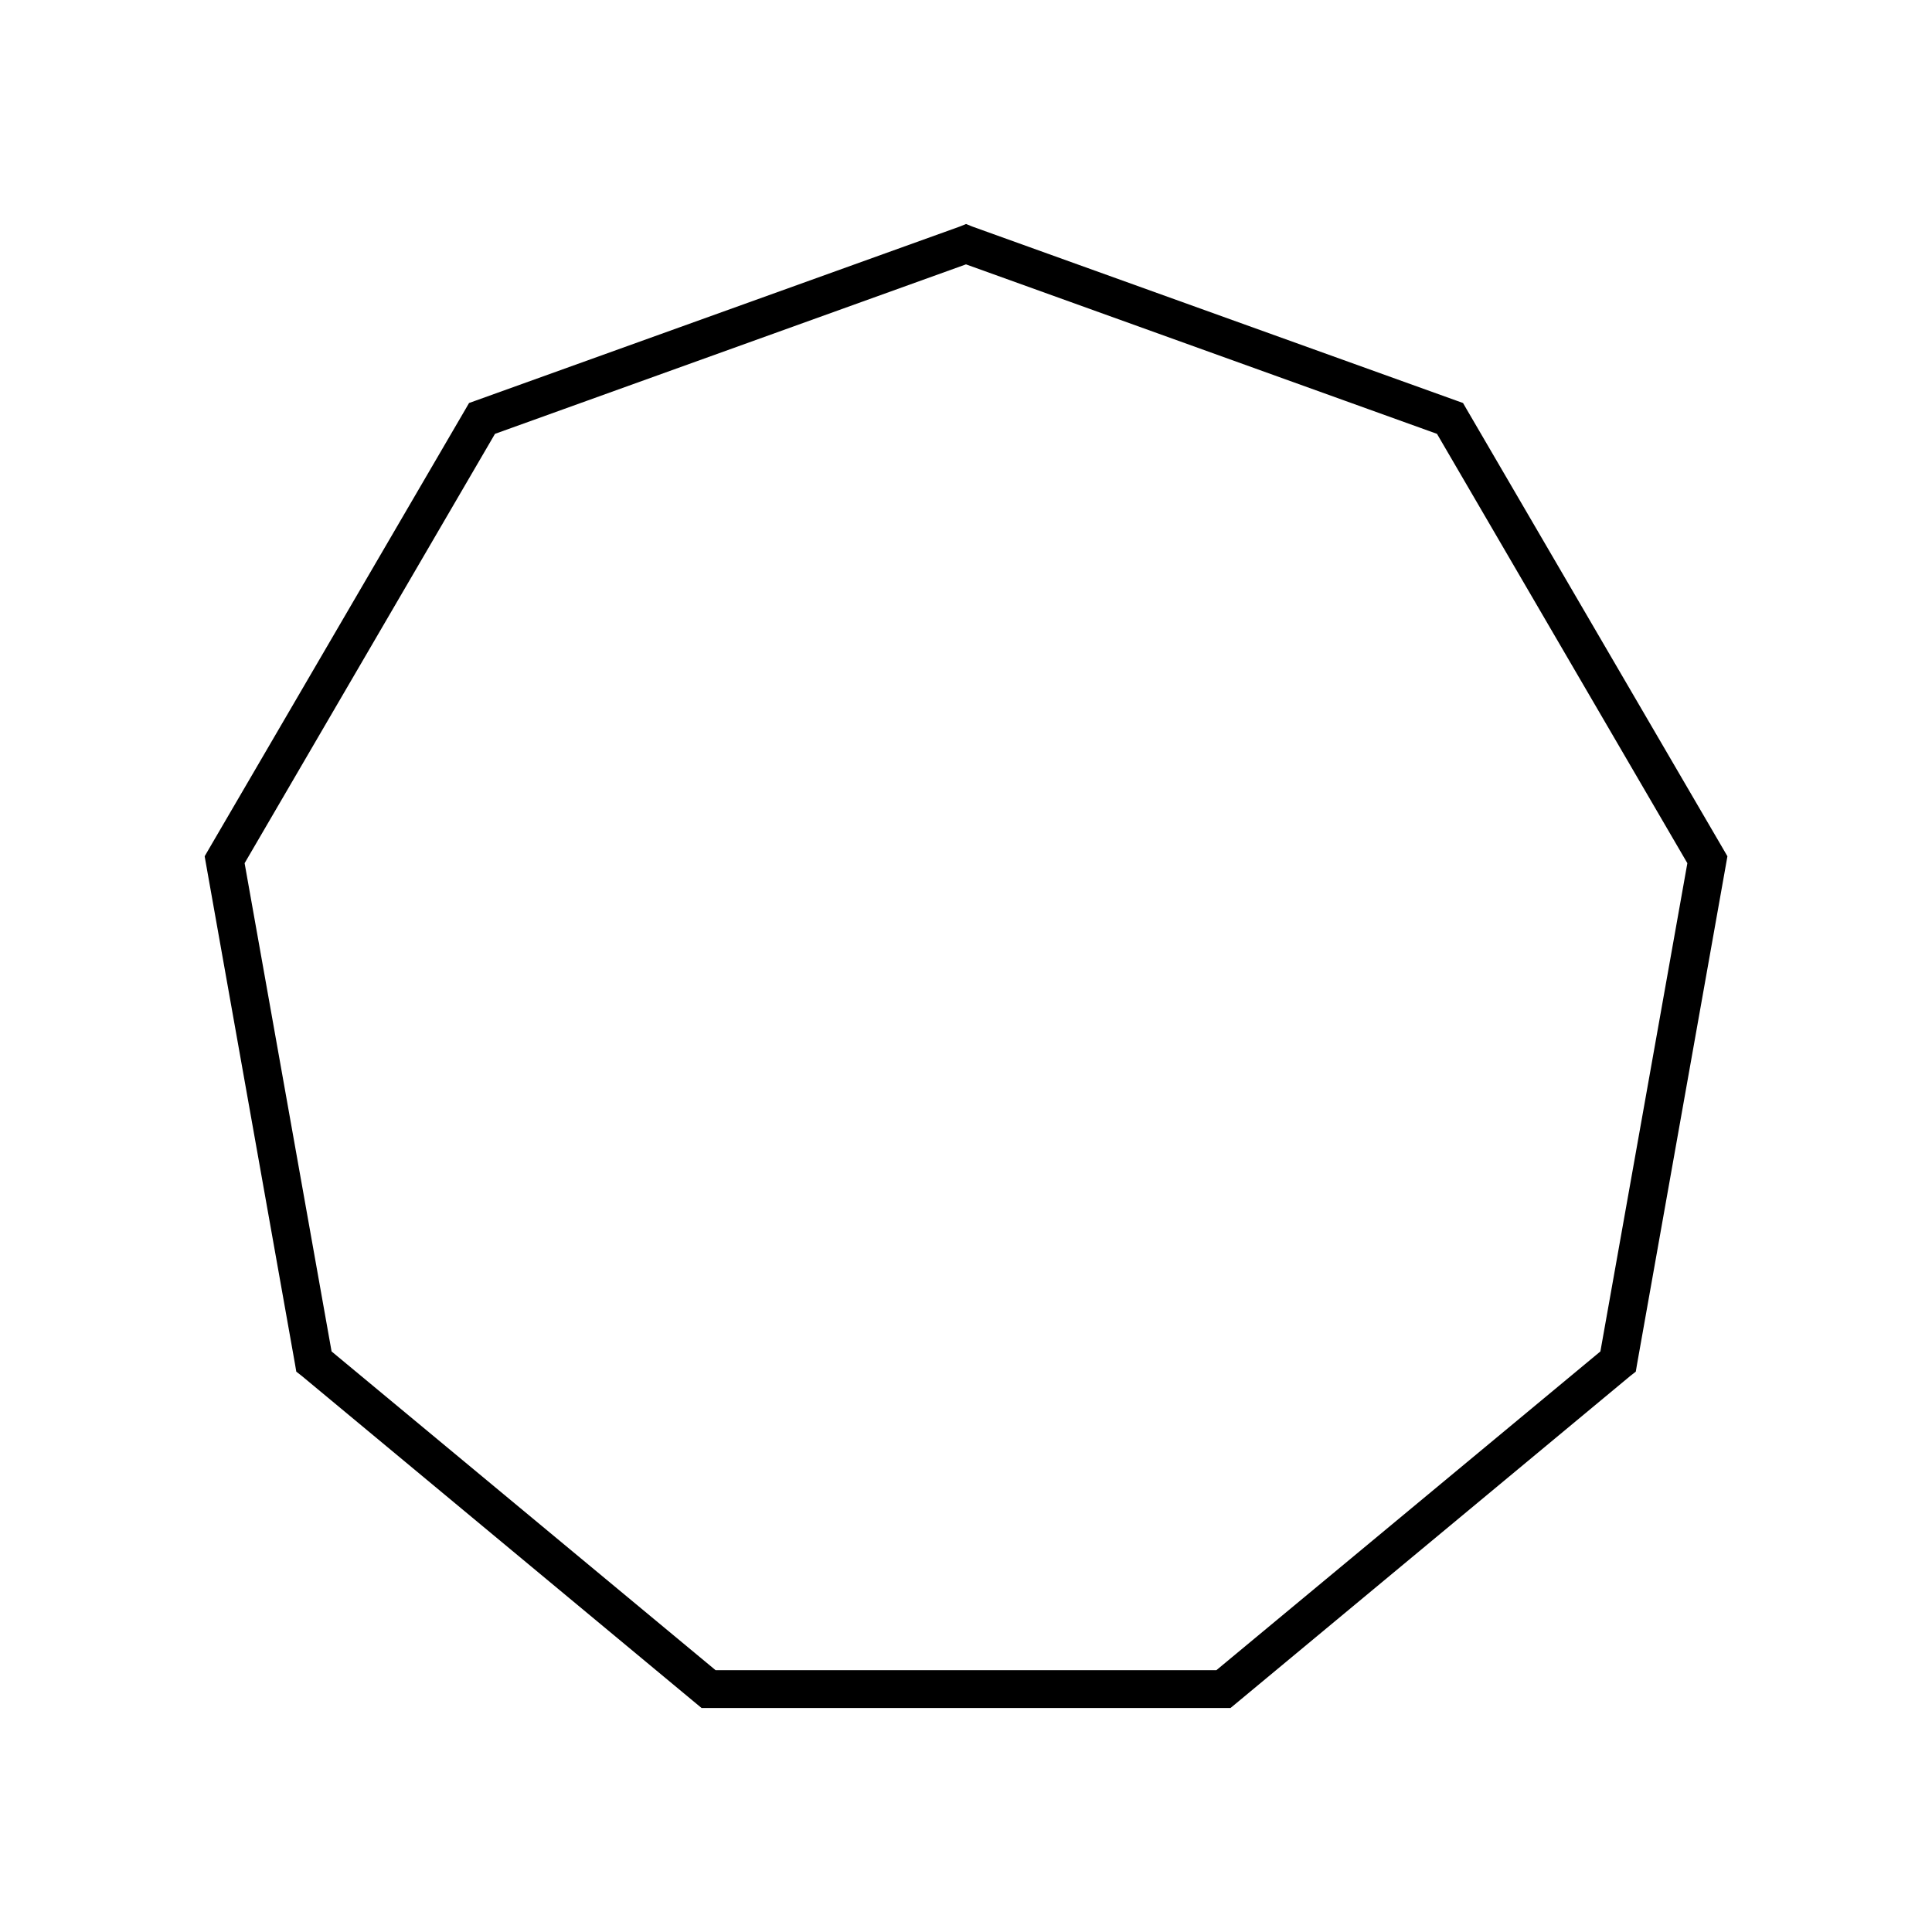
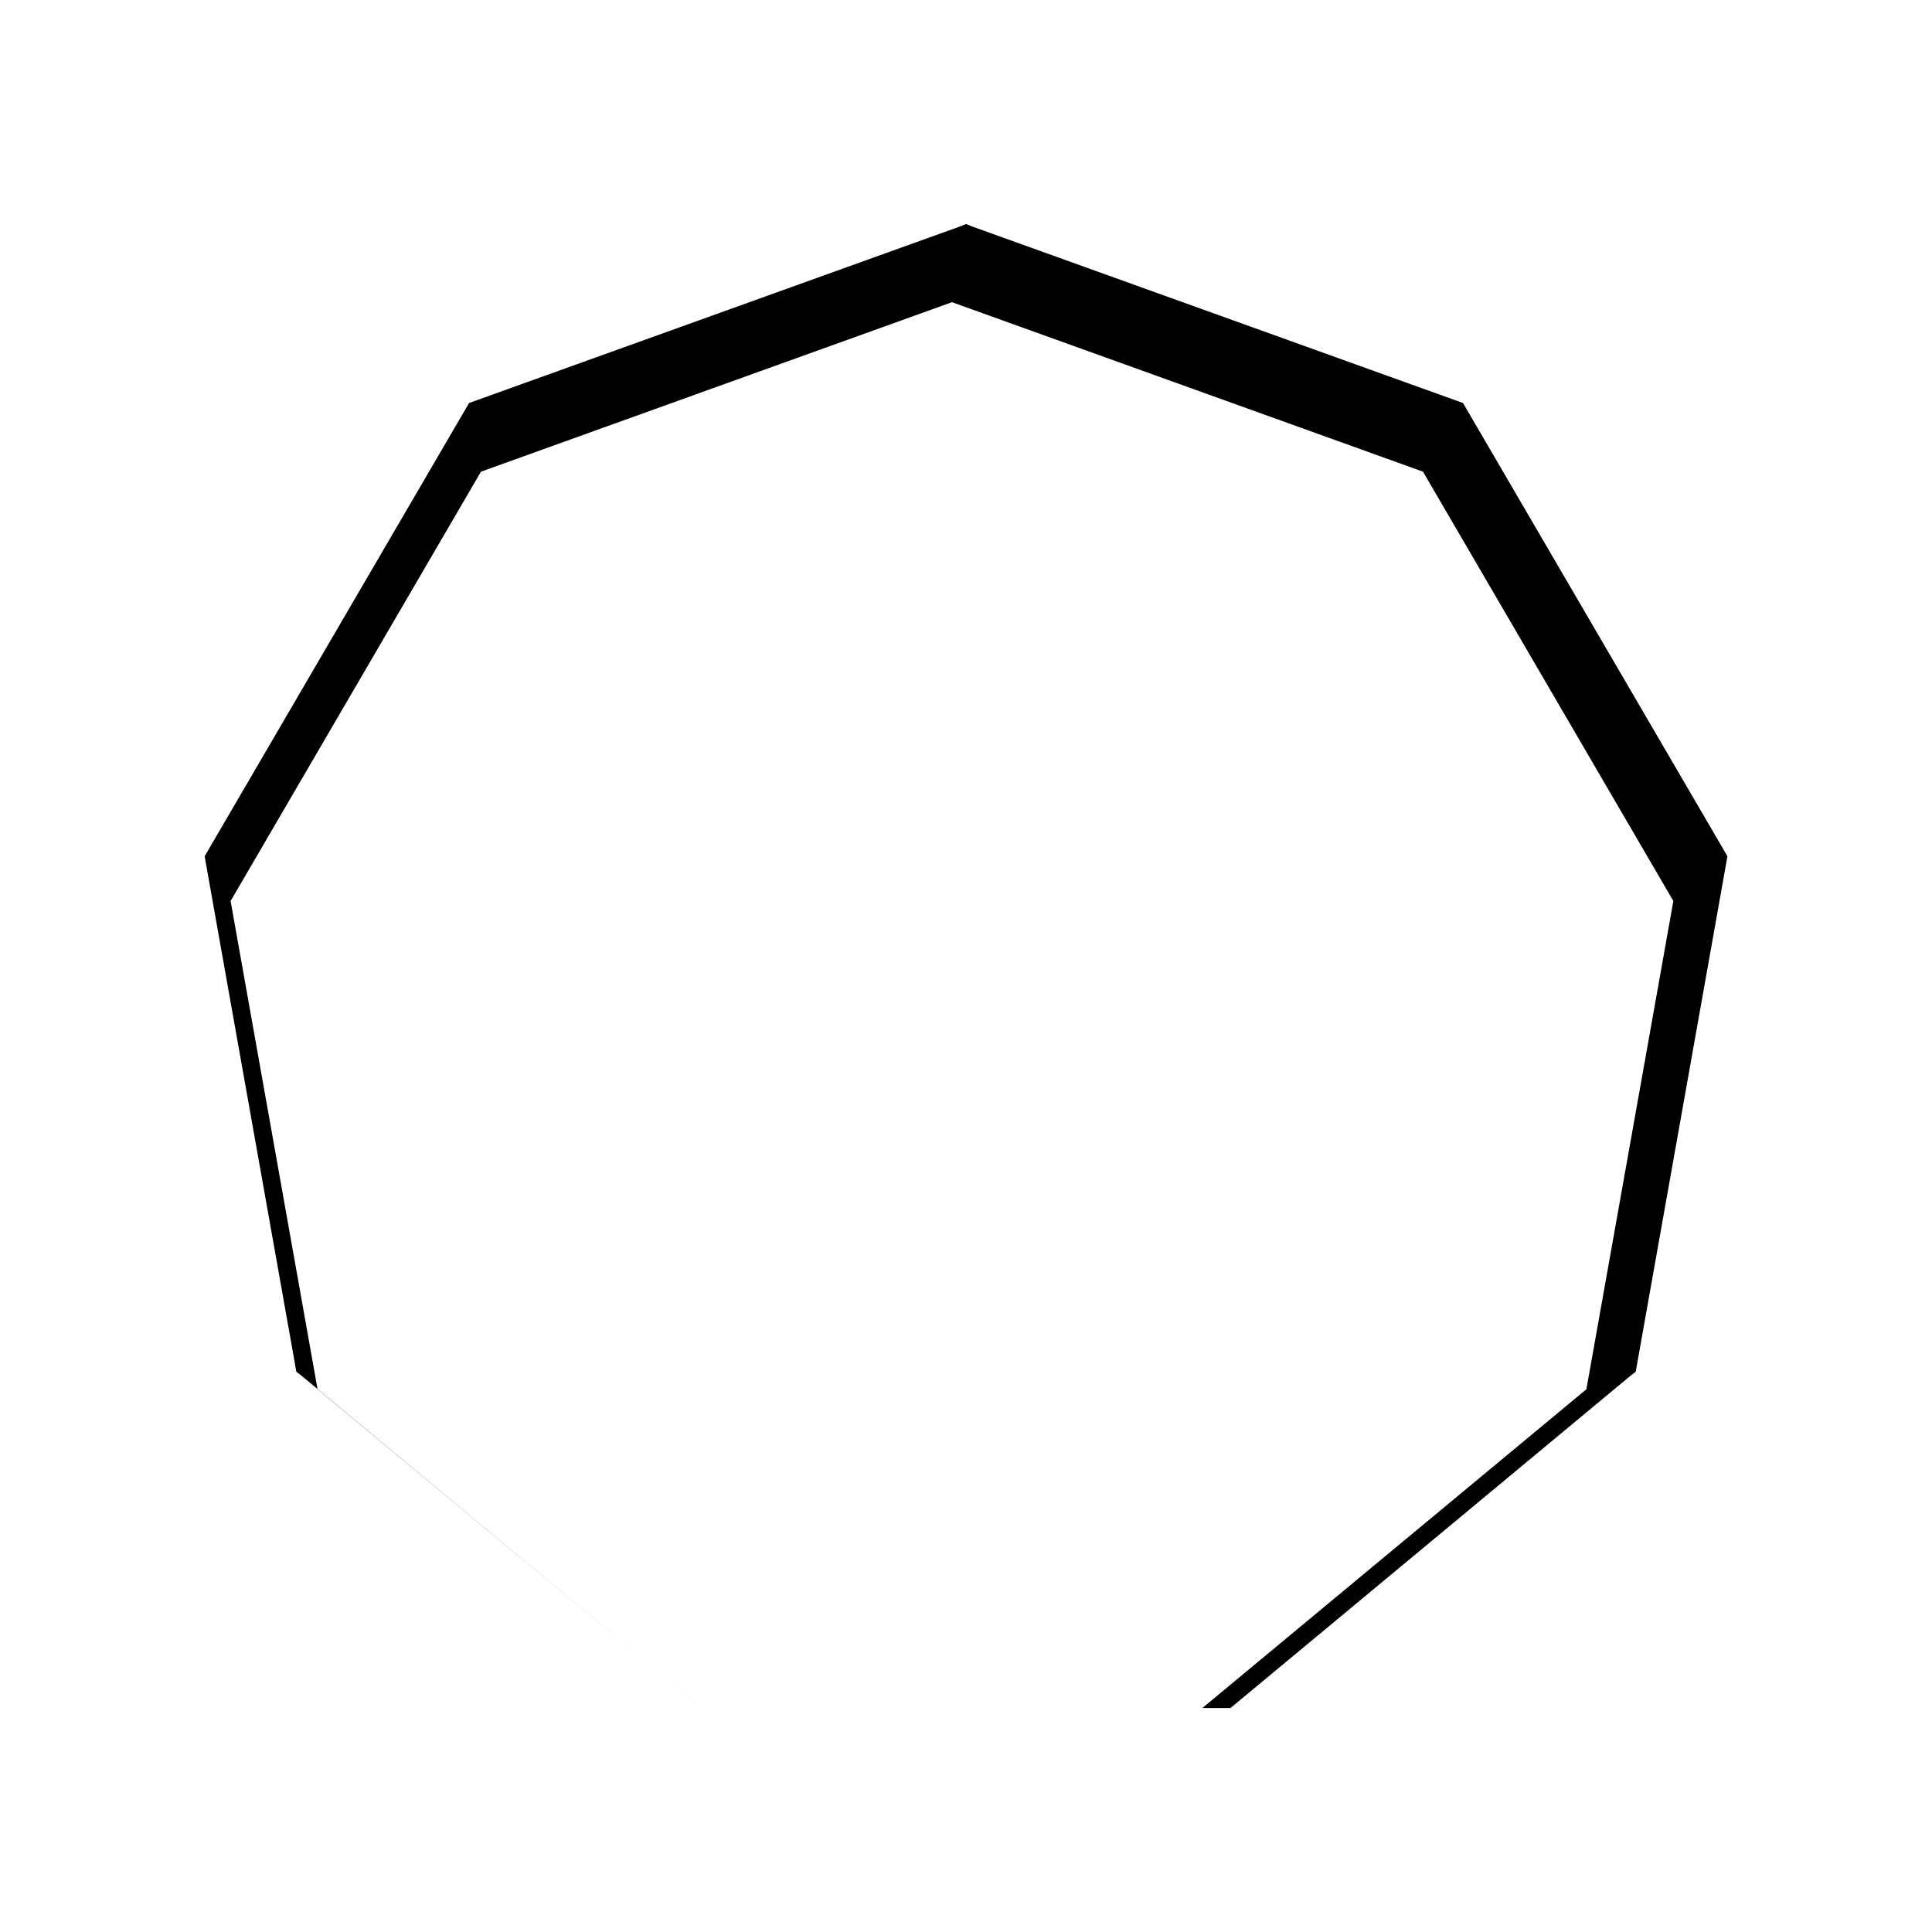
<svg xmlns="http://www.w3.org/2000/svg" fill="#000000" width="800px" height="800px" version="1.1" viewBox="144 144 512 512">
-   <path d="m329.93 596.64-1.391-1.148-104.55-86.844-1.469-1.148-0.309-1.836-23.664-132.98-0.309-1.762 0.93-1.605 68.207-116.91 0.93-1.605 1.703-0.613 128.3-46.137 1.703-0.688 1.703 0.688 128.3 46.137 1.703 0.613 0.93 1.605 68.207 116.91 0.93 1.605-0.309 1.762-23.664 132.98-0.309 1.836-1.469 1.148-104.55 86.844-1.391 1.148zm3.711-10.023h132.71l101.77-84.473 23.047-129.39-66.352-113.78-124.82-44.914-124.82 44.914-66.352 113.78 23.047 129.39 101.77 84.473z" />
+   <path d="m329.93 596.64-1.391-1.148-104.55-86.844-1.469-1.148-0.309-1.836-23.664-132.98-0.309-1.762 0.93-1.605 68.207-116.91 0.93-1.605 1.703-0.613 128.3-46.137 1.703-0.688 1.703 0.688 128.3 46.137 1.703 0.613 0.93 1.605 68.207 116.91 0.93 1.605-0.309 1.762-23.664 132.98-0.309 1.836-1.469 1.148-104.55 86.844-1.391 1.148zh132.71l101.77-84.473 23.047-129.39-66.352-113.78-124.82-44.914-124.82 44.914-66.352 113.78 23.047 129.39 101.77 84.473z" />
</svg>